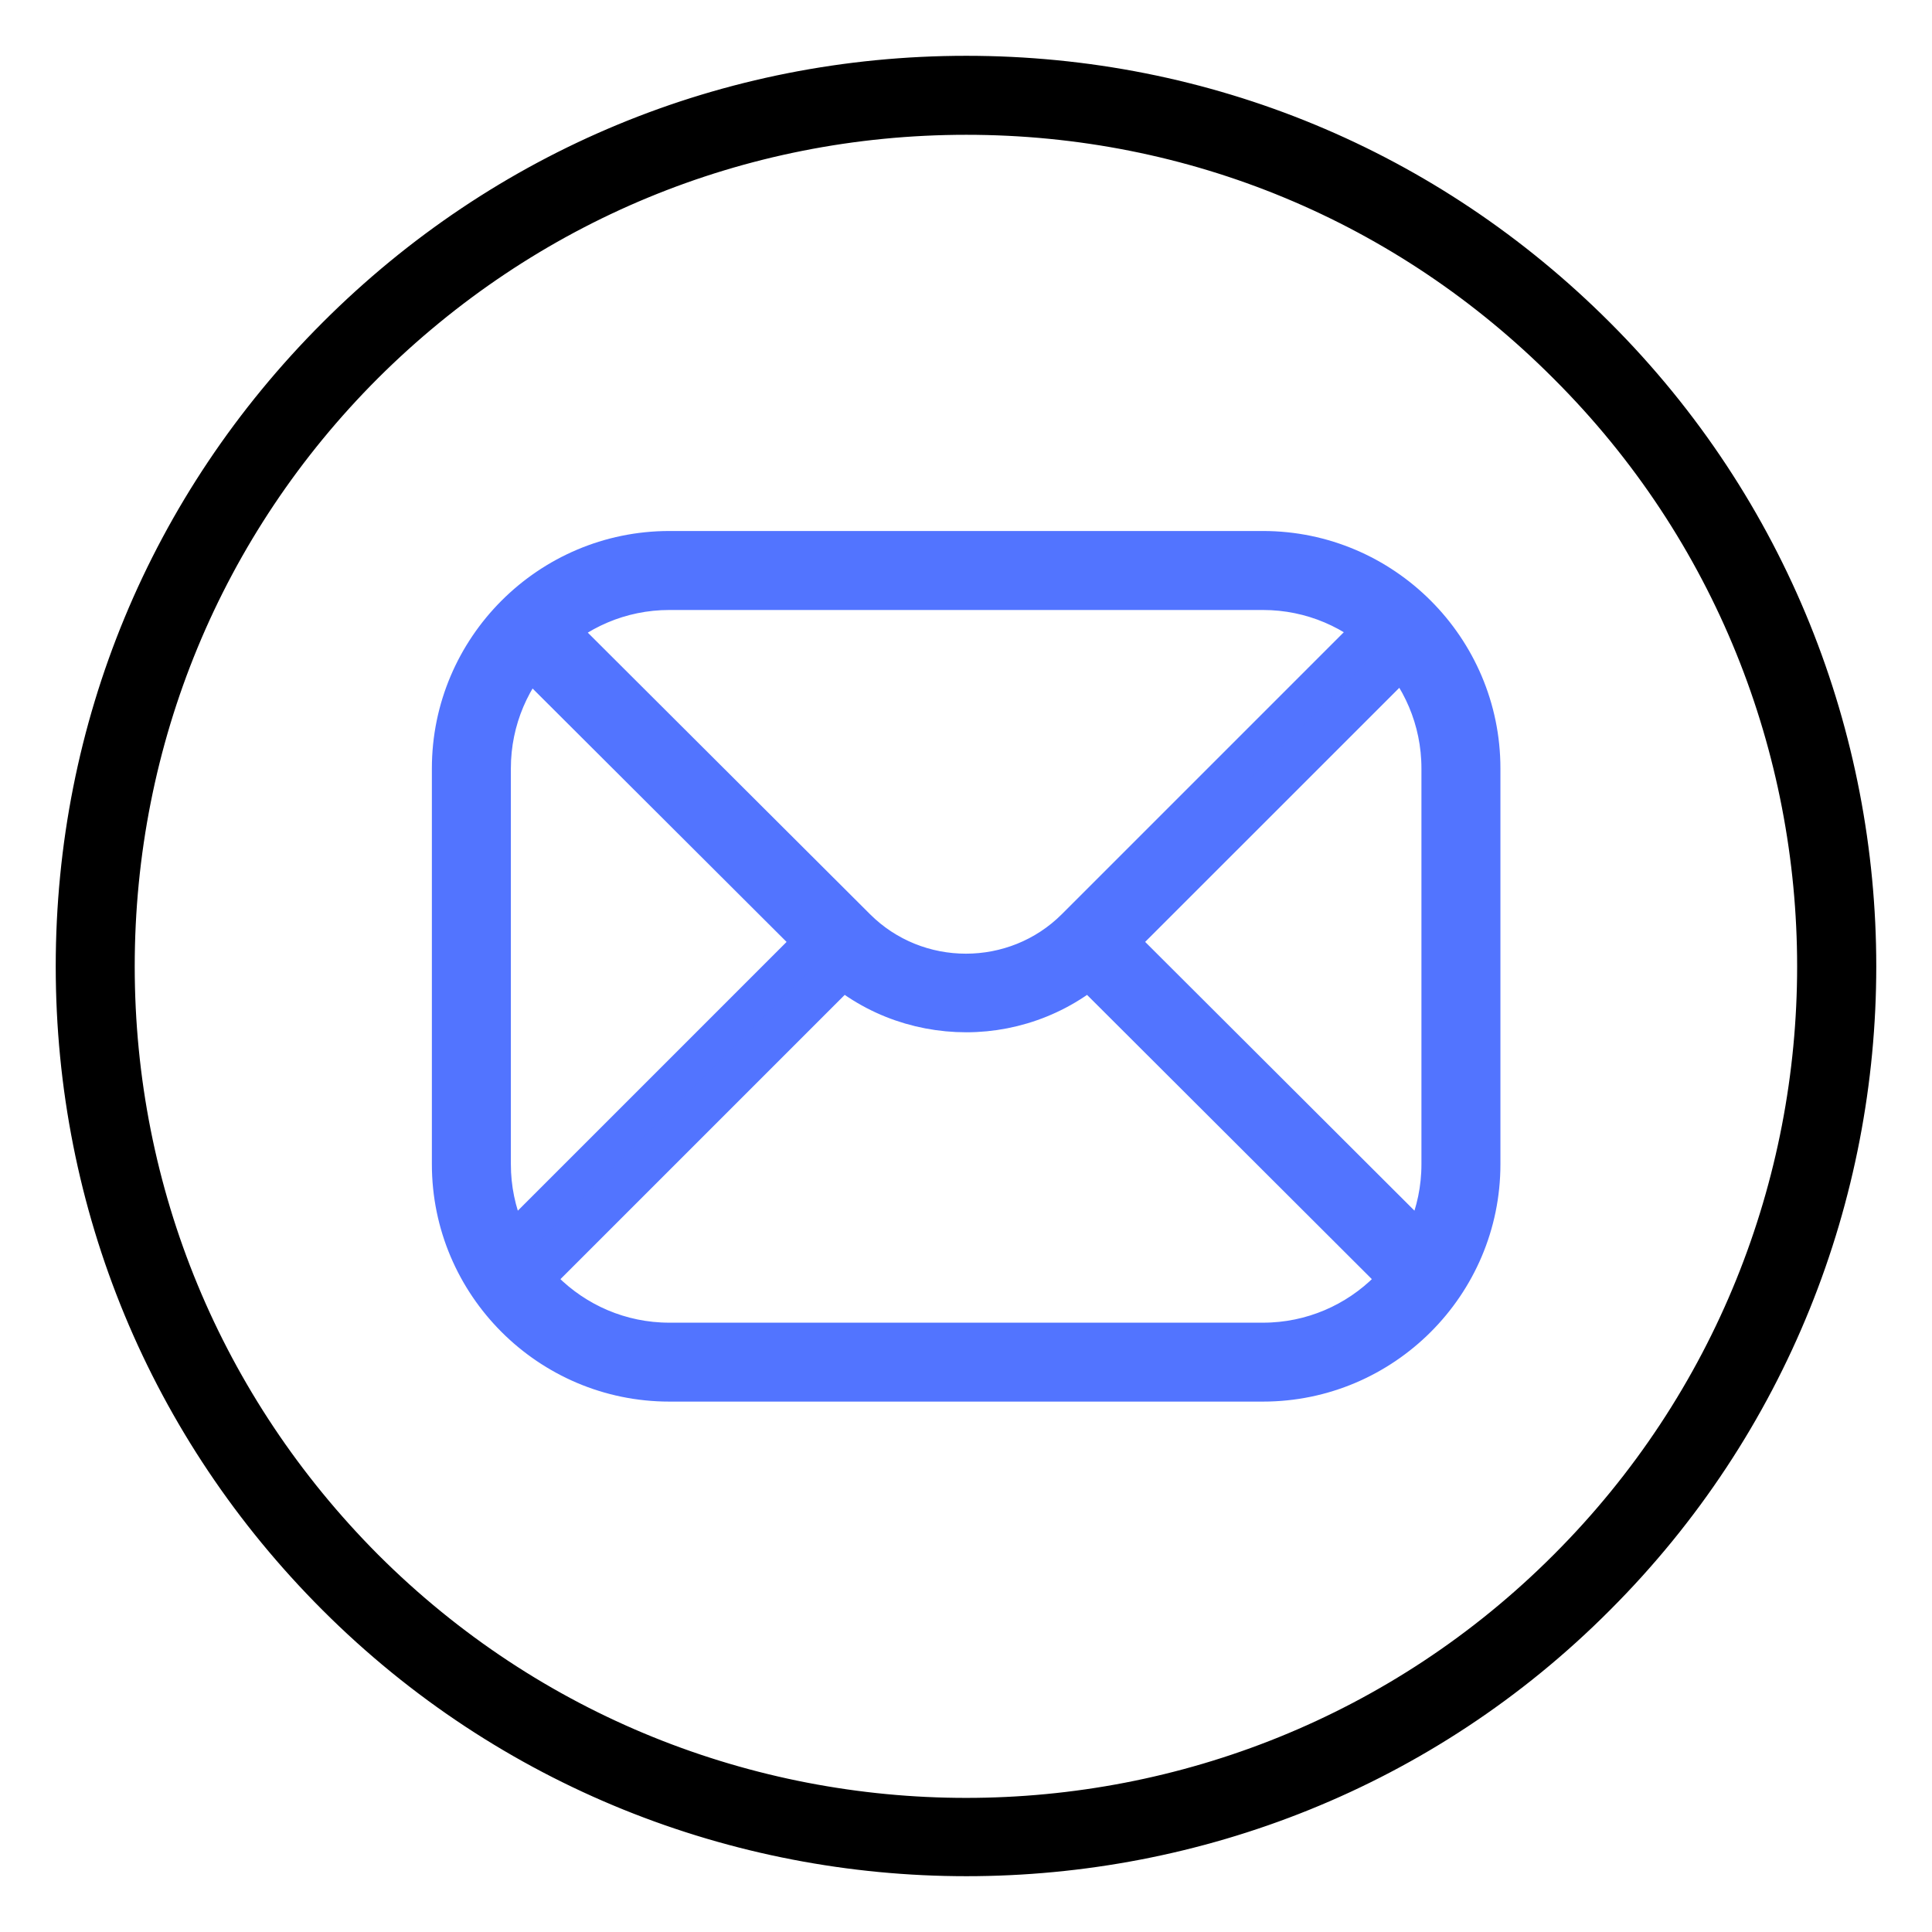
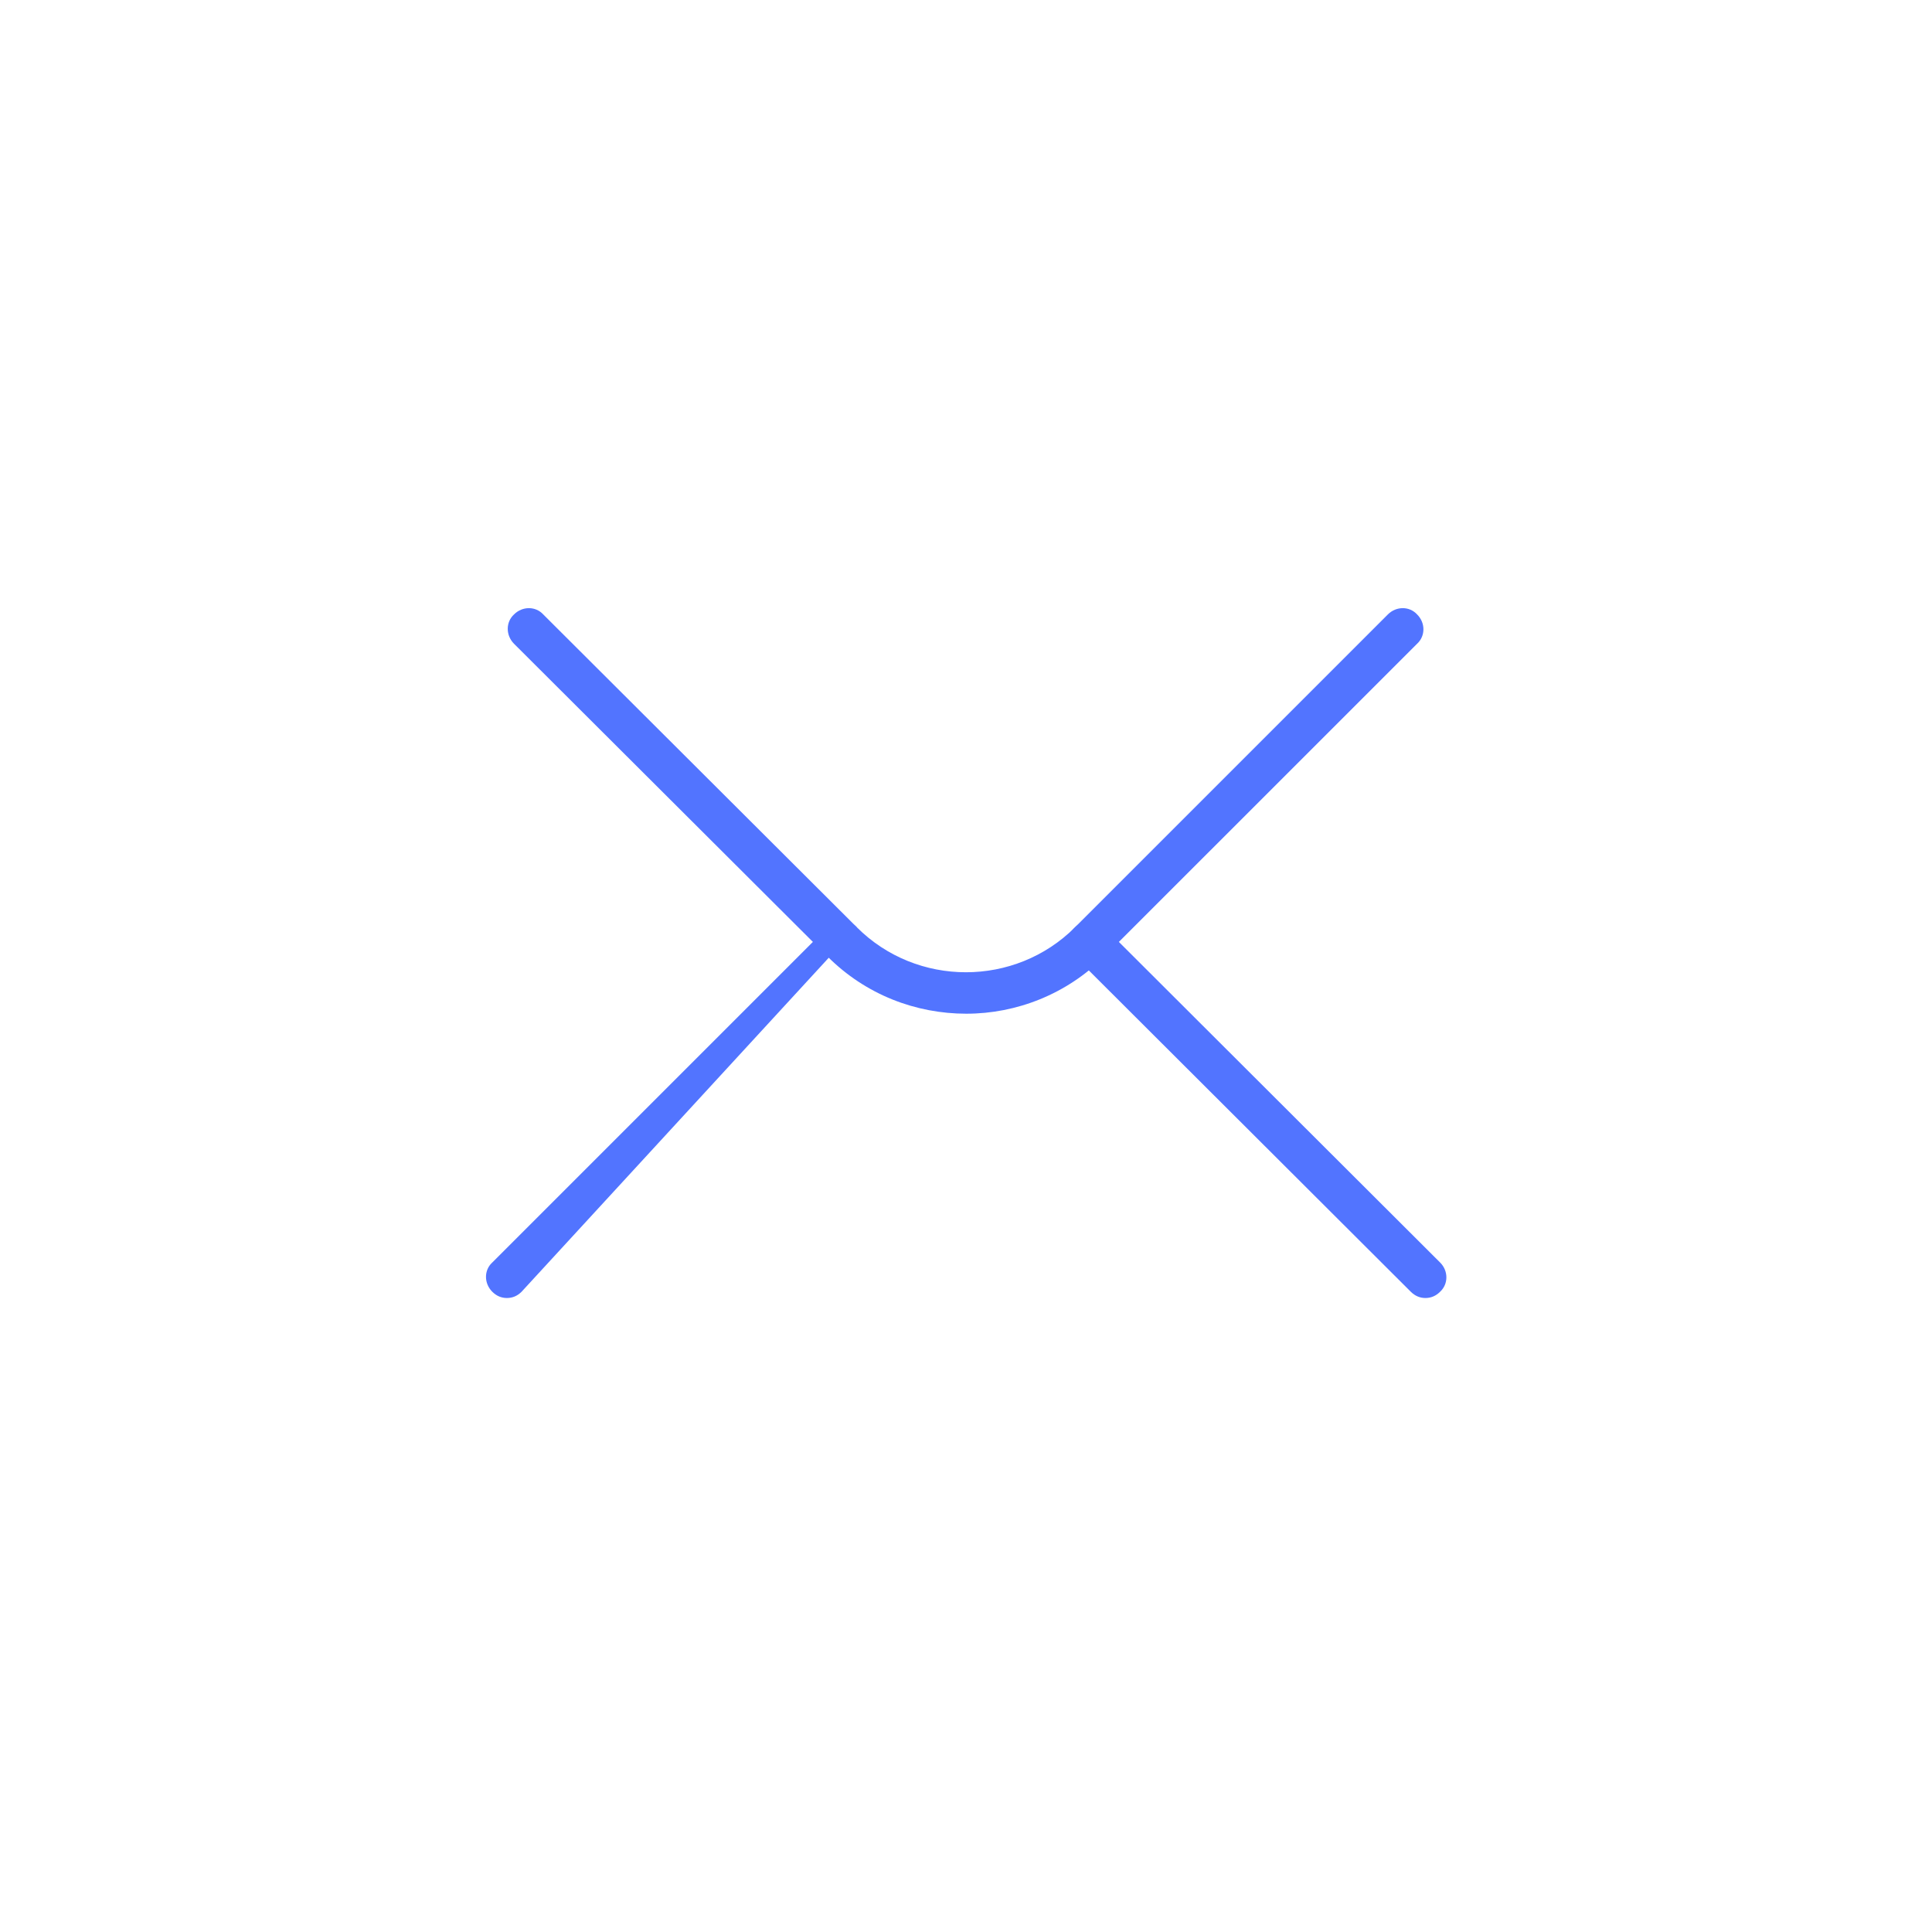
<svg xmlns="http://www.w3.org/2000/svg" width="26" height="26" viewBox="0 0 26 26" fill="none">
  <g id="Icons/Property 1=Email, Circle">
    <g id="Group">
      <g id="Group_2">
-         <path id="Vector" d="M13.004 24.999C9.928 24.999 6.852 23.826 4.517 21.491C2.247 19.222 1 16.212 1 13.005C1 9.797 2.247 6.787 4.517 4.518C6.786 2.248 9.796 1.001 13.004 1.001C16.211 1.001 19.221 2.248 21.49 4.518C26.17 9.197 26.17 16.812 21.49 21.491C19.155 23.836 16.079 24.999 13.004 24.999ZM13.004 1.564C9.946 1.564 7.077 2.755 4.911 4.912C2.754 7.068 1.563 9.947 1.563 13.005C1.563 16.062 2.754 18.931 4.911 21.098C9.374 25.561 16.633 25.561 21.087 21.098C25.551 16.634 25.551 9.375 21.087 4.921C18.93 2.755 16.061 1.564 13.004 1.564Z" fill="black" stroke="black" stroke-width="0.5" />
-       </g>
+         </g>
      <g id="Vector_2">
-         <path d="M16.997 18.612H9.007C7.385 18.612 6.062 17.29 6.062 15.668V10.341C6.062 8.719 7.385 7.396 9.007 7.396H16.997C18.619 7.396 19.942 8.719 19.942 10.341V15.668C19.942 17.29 18.619 18.612 16.997 18.612ZM9.007 7.959C7.694 7.959 6.625 9.028 6.625 10.341V15.668C6.625 16.98 7.694 18.05 9.007 18.05H16.997C18.31 18.05 19.379 16.98 19.379 15.668V10.341C19.379 9.028 18.31 7.959 16.997 7.959H9.007Z" fill="#5274FF" />
        <path d="M13.004 13.642C12.328 13.642 11.653 13.389 11.137 12.873L6.917 8.663C6.805 8.55 6.805 8.372 6.917 8.269C7.03 8.156 7.208 8.156 7.311 8.269L11.531 12.479C12.338 13.286 13.66 13.286 14.467 12.479L18.677 8.269C18.79 8.156 18.968 8.156 19.071 8.269C19.184 8.381 19.184 8.559 19.071 8.663L14.86 12.873C14.354 13.38 13.679 13.642 13.004 13.642Z" fill="#5274FF" />
-         <path d="M6.822 17.468C6.747 17.468 6.681 17.44 6.625 17.384C6.512 17.271 6.512 17.093 6.625 16.99L11.136 12.479C11.248 12.366 11.426 12.366 11.53 12.479C11.642 12.591 11.642 12.77 11.53 12.873L7.019 17.384C6.963 17.44 6.897 17.468 6.822 17.468Z" fill="#5274FF" />
+         <path d="M6.822 17.468C6.747 17.468 6.681 17.44 6.625 17.384C6.512 17.271 6.512 17.093 6.625 16.99L11.136 12.479C11.248 12.366 11.426 12.366 11.53 12.479L7.019 17.384C6.963 17.44 6.897 17.468 6.822 17.468Z" fill="#5274FF" />
        <path d="M19.183 17.468C19.108 17.468 19.043 17.44 18.986 17.384L14.466 12.873C14.354 12.76 14.354 12.582 14.467 12.479C14.579 12.367 14.757 12.366 14.86 12.479L19.38 16.99C19.493 17.102 19.493 17.28 19.38 17.384C19.324 17.44 19.258 17.468 19.183 17.468Z" fill="#5274FF" />
-         <path d="M14.467 12.479C13.66 13.286 12.338 13.286 11.531 12.479L7.311 8.269C7.208 8.156 7.03 8.156 6.917 8.269C6.805 8.372 6.805 8.55 6.917 8.663L11.137 12.873C11.653 13.389 12.328 13.642 13.004 13.642C13.679 13.642 14.354 13.38 14.86 12.873L19.071 8.663C19.184 8.559 19.184 8.381 19.071 8.269C18.968 8.156 18.79 8.156 18.677 8.269L14.467 12.479ZM14.467 12.479C14.354 12.582 14.354 12.76 14.466 12.873L18.986 17.384C19.043 17.44 19.108 17.468 19.183 17.468C19.258 17.468 19.324 17.44 19.38 17.384C19.493 17.28 19.493 17.102 19.38 16.99L14.86 12.479C14.757 12.366 14.579 12.367 14.467 12.479ZM16.997 18.612H9.007C7.385 18.612 6.062 17.29 6.062 15.668V10.341C6.062 8.719 7.385 7.396 9.007 7.396H16.997C18.619 7.396 19.942 8.719 19.942 10.341V15.668C19.942 17.29 18.619 18.612 16.997 18.612ZM9.007 7.959C7.694 7.959 6.625 9.028 6.625 10.341V15.668C6.625 16.98 7.694 18.05 9.007 18.05H16.997C18.31 18.05 19.379 16.98 19.379 15.668V10.341C19.379 9.028 18.31 7.959 16.997 7.959H9.007ZM6.822 17.468C6.747 17.468 6.681 17.44 6.625 17.384C6.512 17.271 6.512 17.093 6.625 16.99L11.136 12.479C11.248 12.366 11.426 12.366 11.53 12.479C11.642 12.591 11.642 12.77 11.53 12.873L7.019 17.384C6.963 17.44 6.897 17.468 6.822 17.468Z" stroke="#5274FF" stroke-width="0.5" />
      </g>
    </g>
  </g>
</svg>